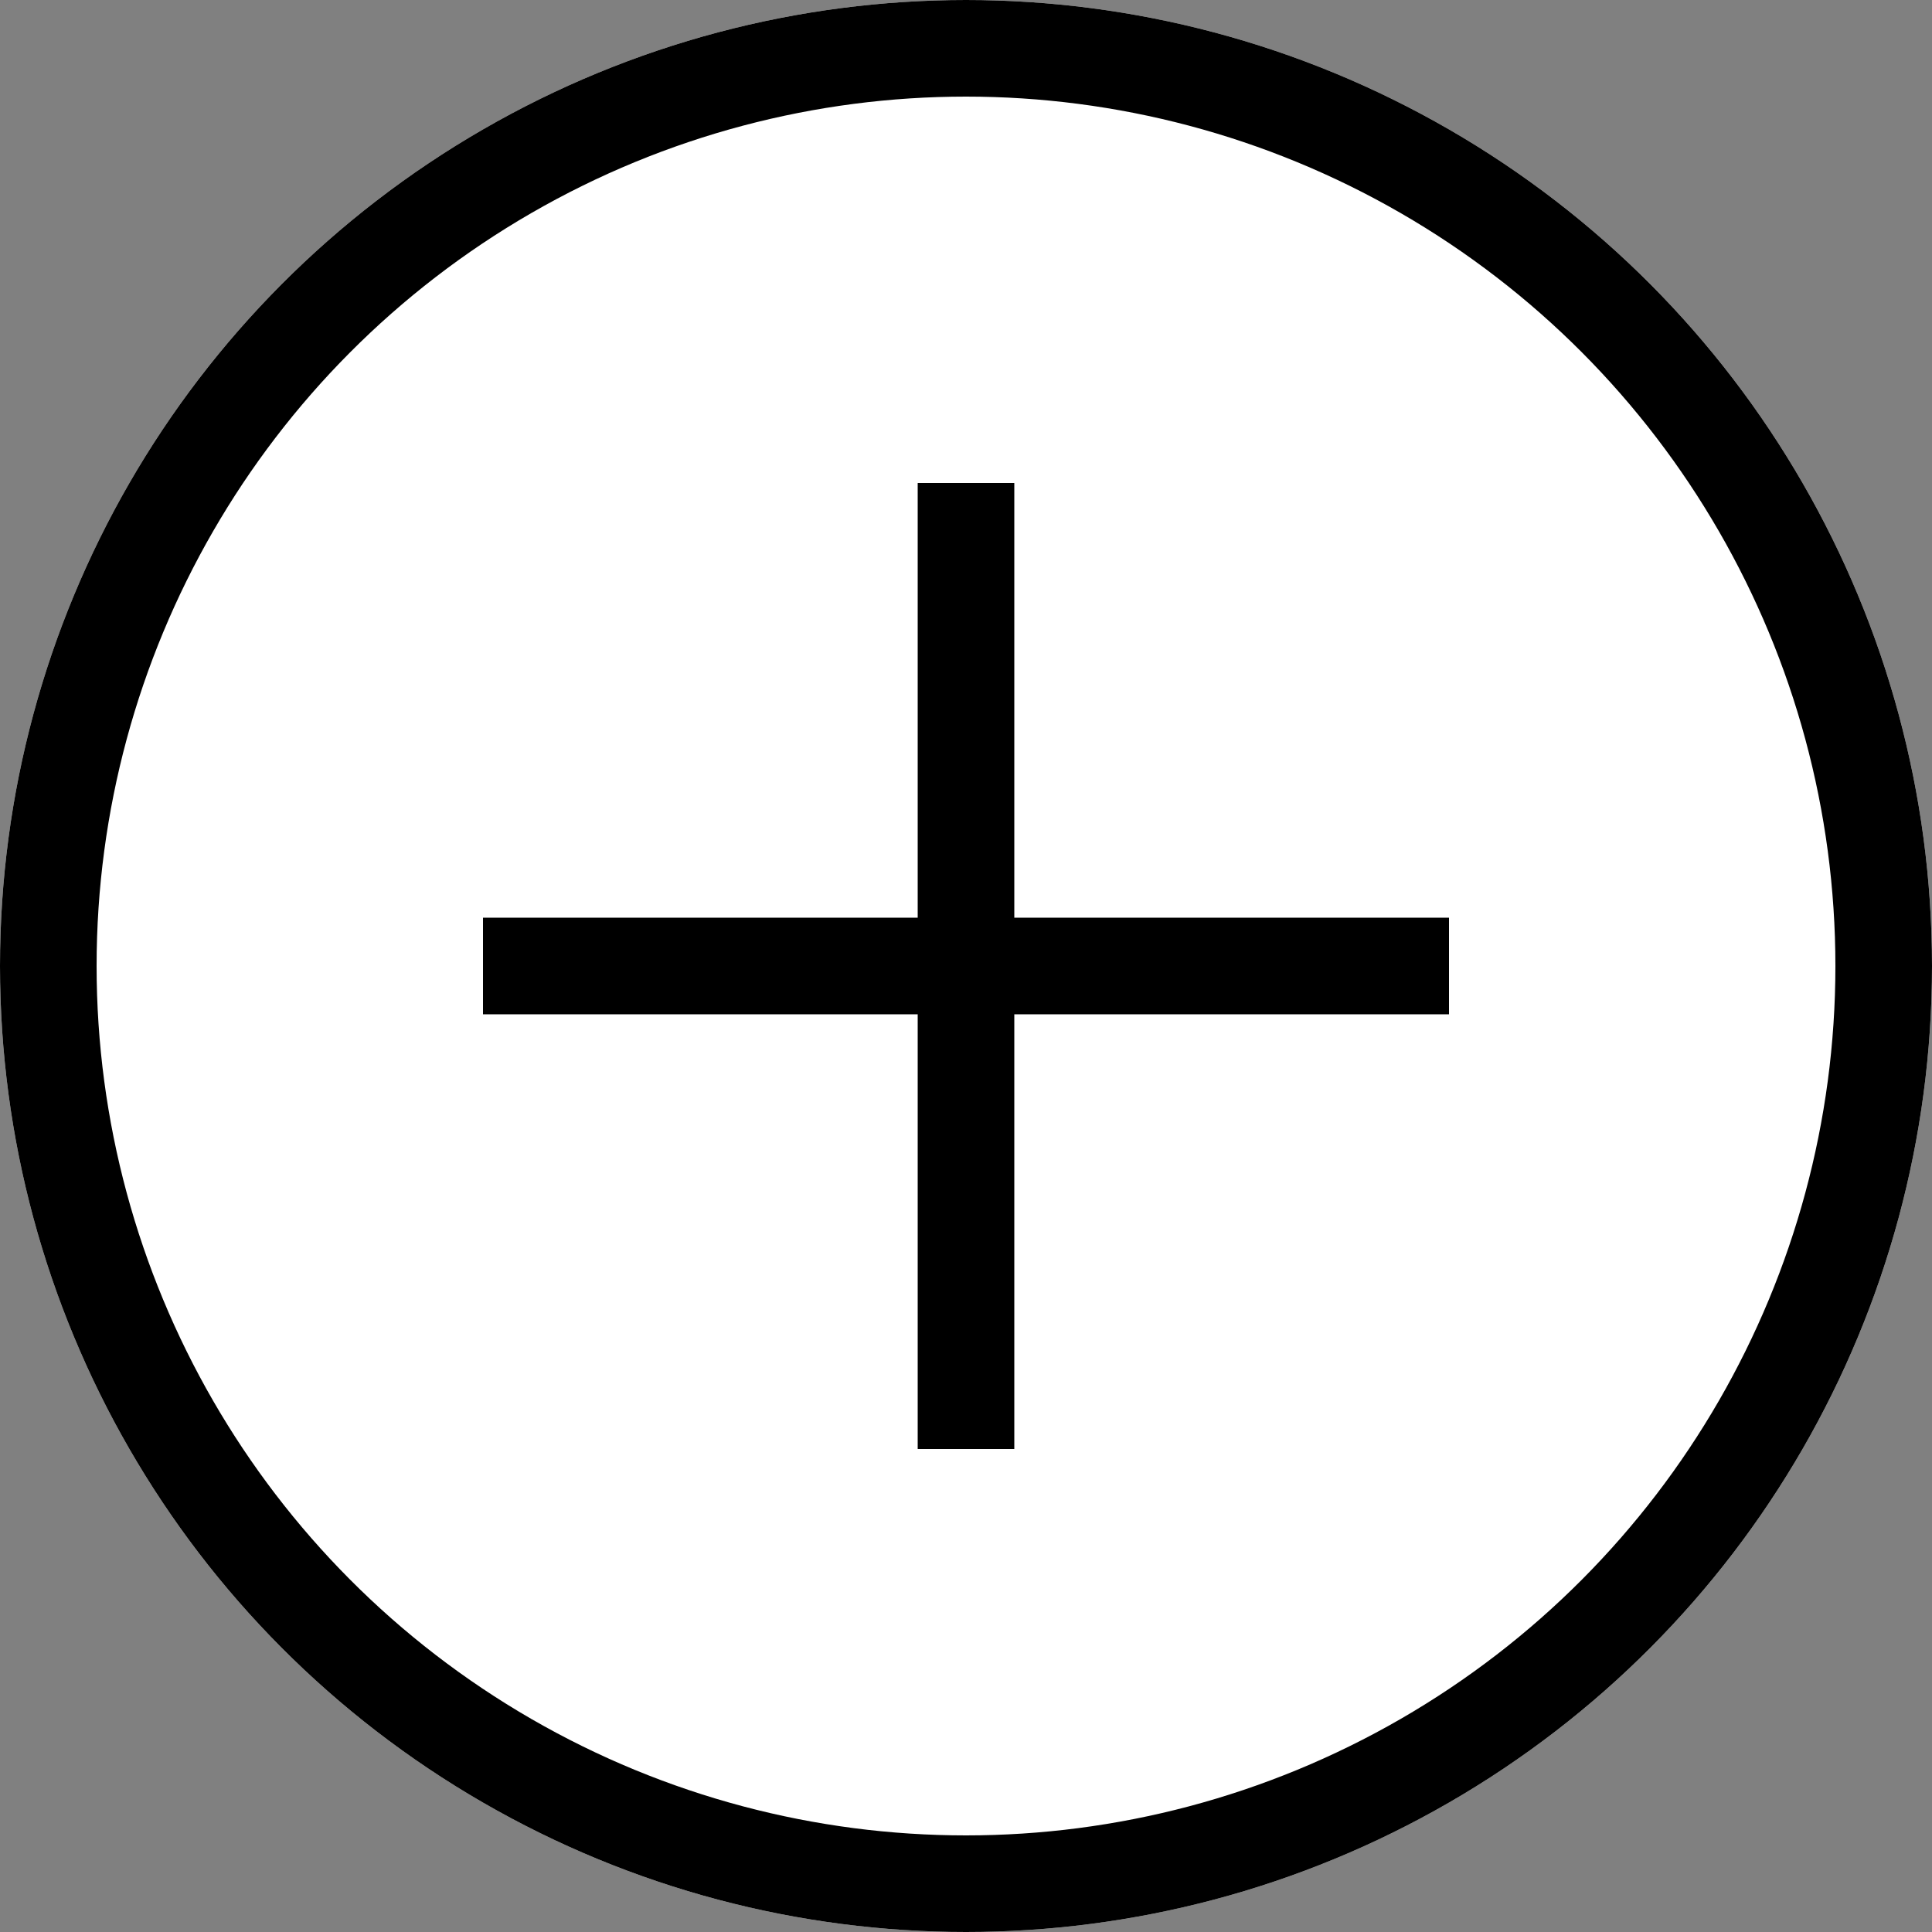
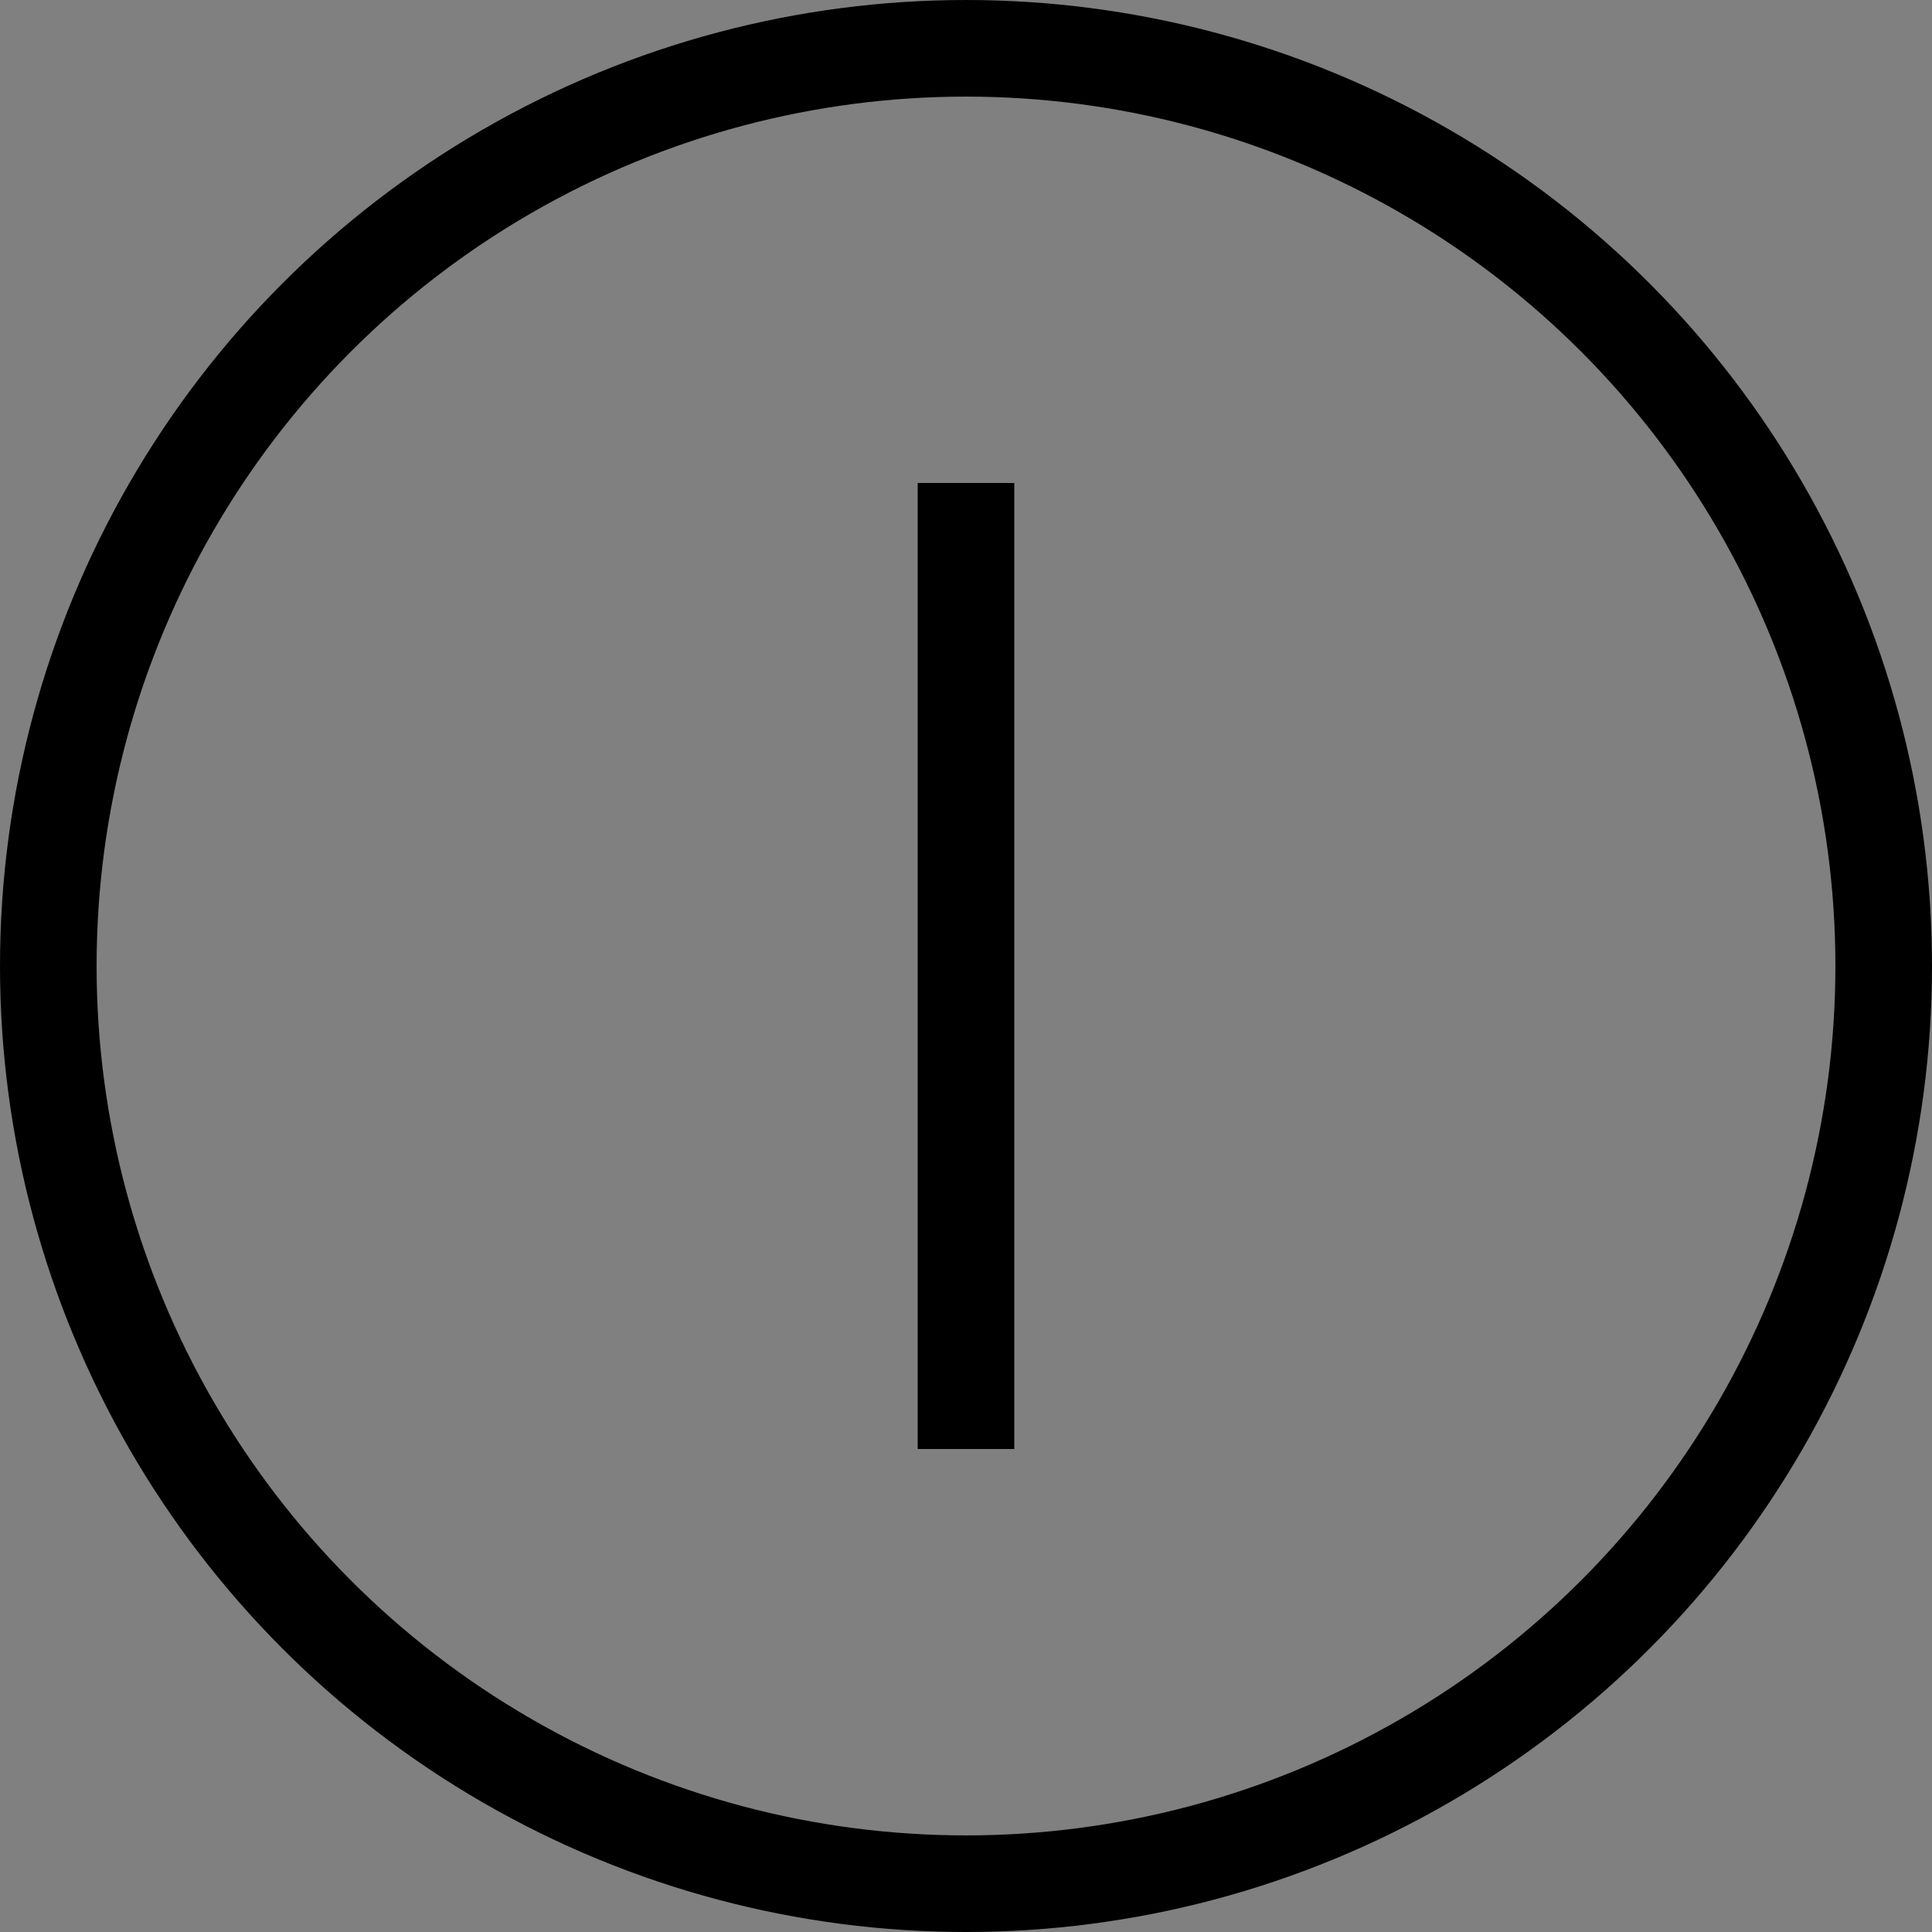
<svg xmlns="http://www.w3.org/2000/svg" width="20" height="20" viewBox="0 0 20 20">
  <rect x="0" y="0" width="20" height="20" fill="#808080" stroke="none" />
  <g id="Gruppe_6223" data-name="Gruppe 6223" transform="translate(-25 -89)">
    <g id="Gruppe_6178" data-name="Gruppe 6178" transform="translate(-2 -4)">
      <g id="Ellipse_532" data-name="Ellipse 532" transform="translate(27 93)" fill="#fff" stroke="#000" stroke-width="1">
-         <circle cx="10" cy="10" r="10" stroke="none" />
        <circle cx="10" cy="10" r="9.5" fill="none" />
      </g>
      <g id="Gruppe_6177" data-name="Gruppe 6177" transform="translate(-0.5 -0.5)">
        <line id="Linie_1403" data-name="Linie 1403" y2="10" transform="translate(37.5 98.5)" fill="none" stroke="#000" stroke-width="1" />
-         <line id="Linie_1404" data-name="Linie 1404" x2="10" transform="translate(32.5 103.5)" fill="none" stroke="#000" stroke-width="1" />
      </g>
    </g>
  </g>
</svg>